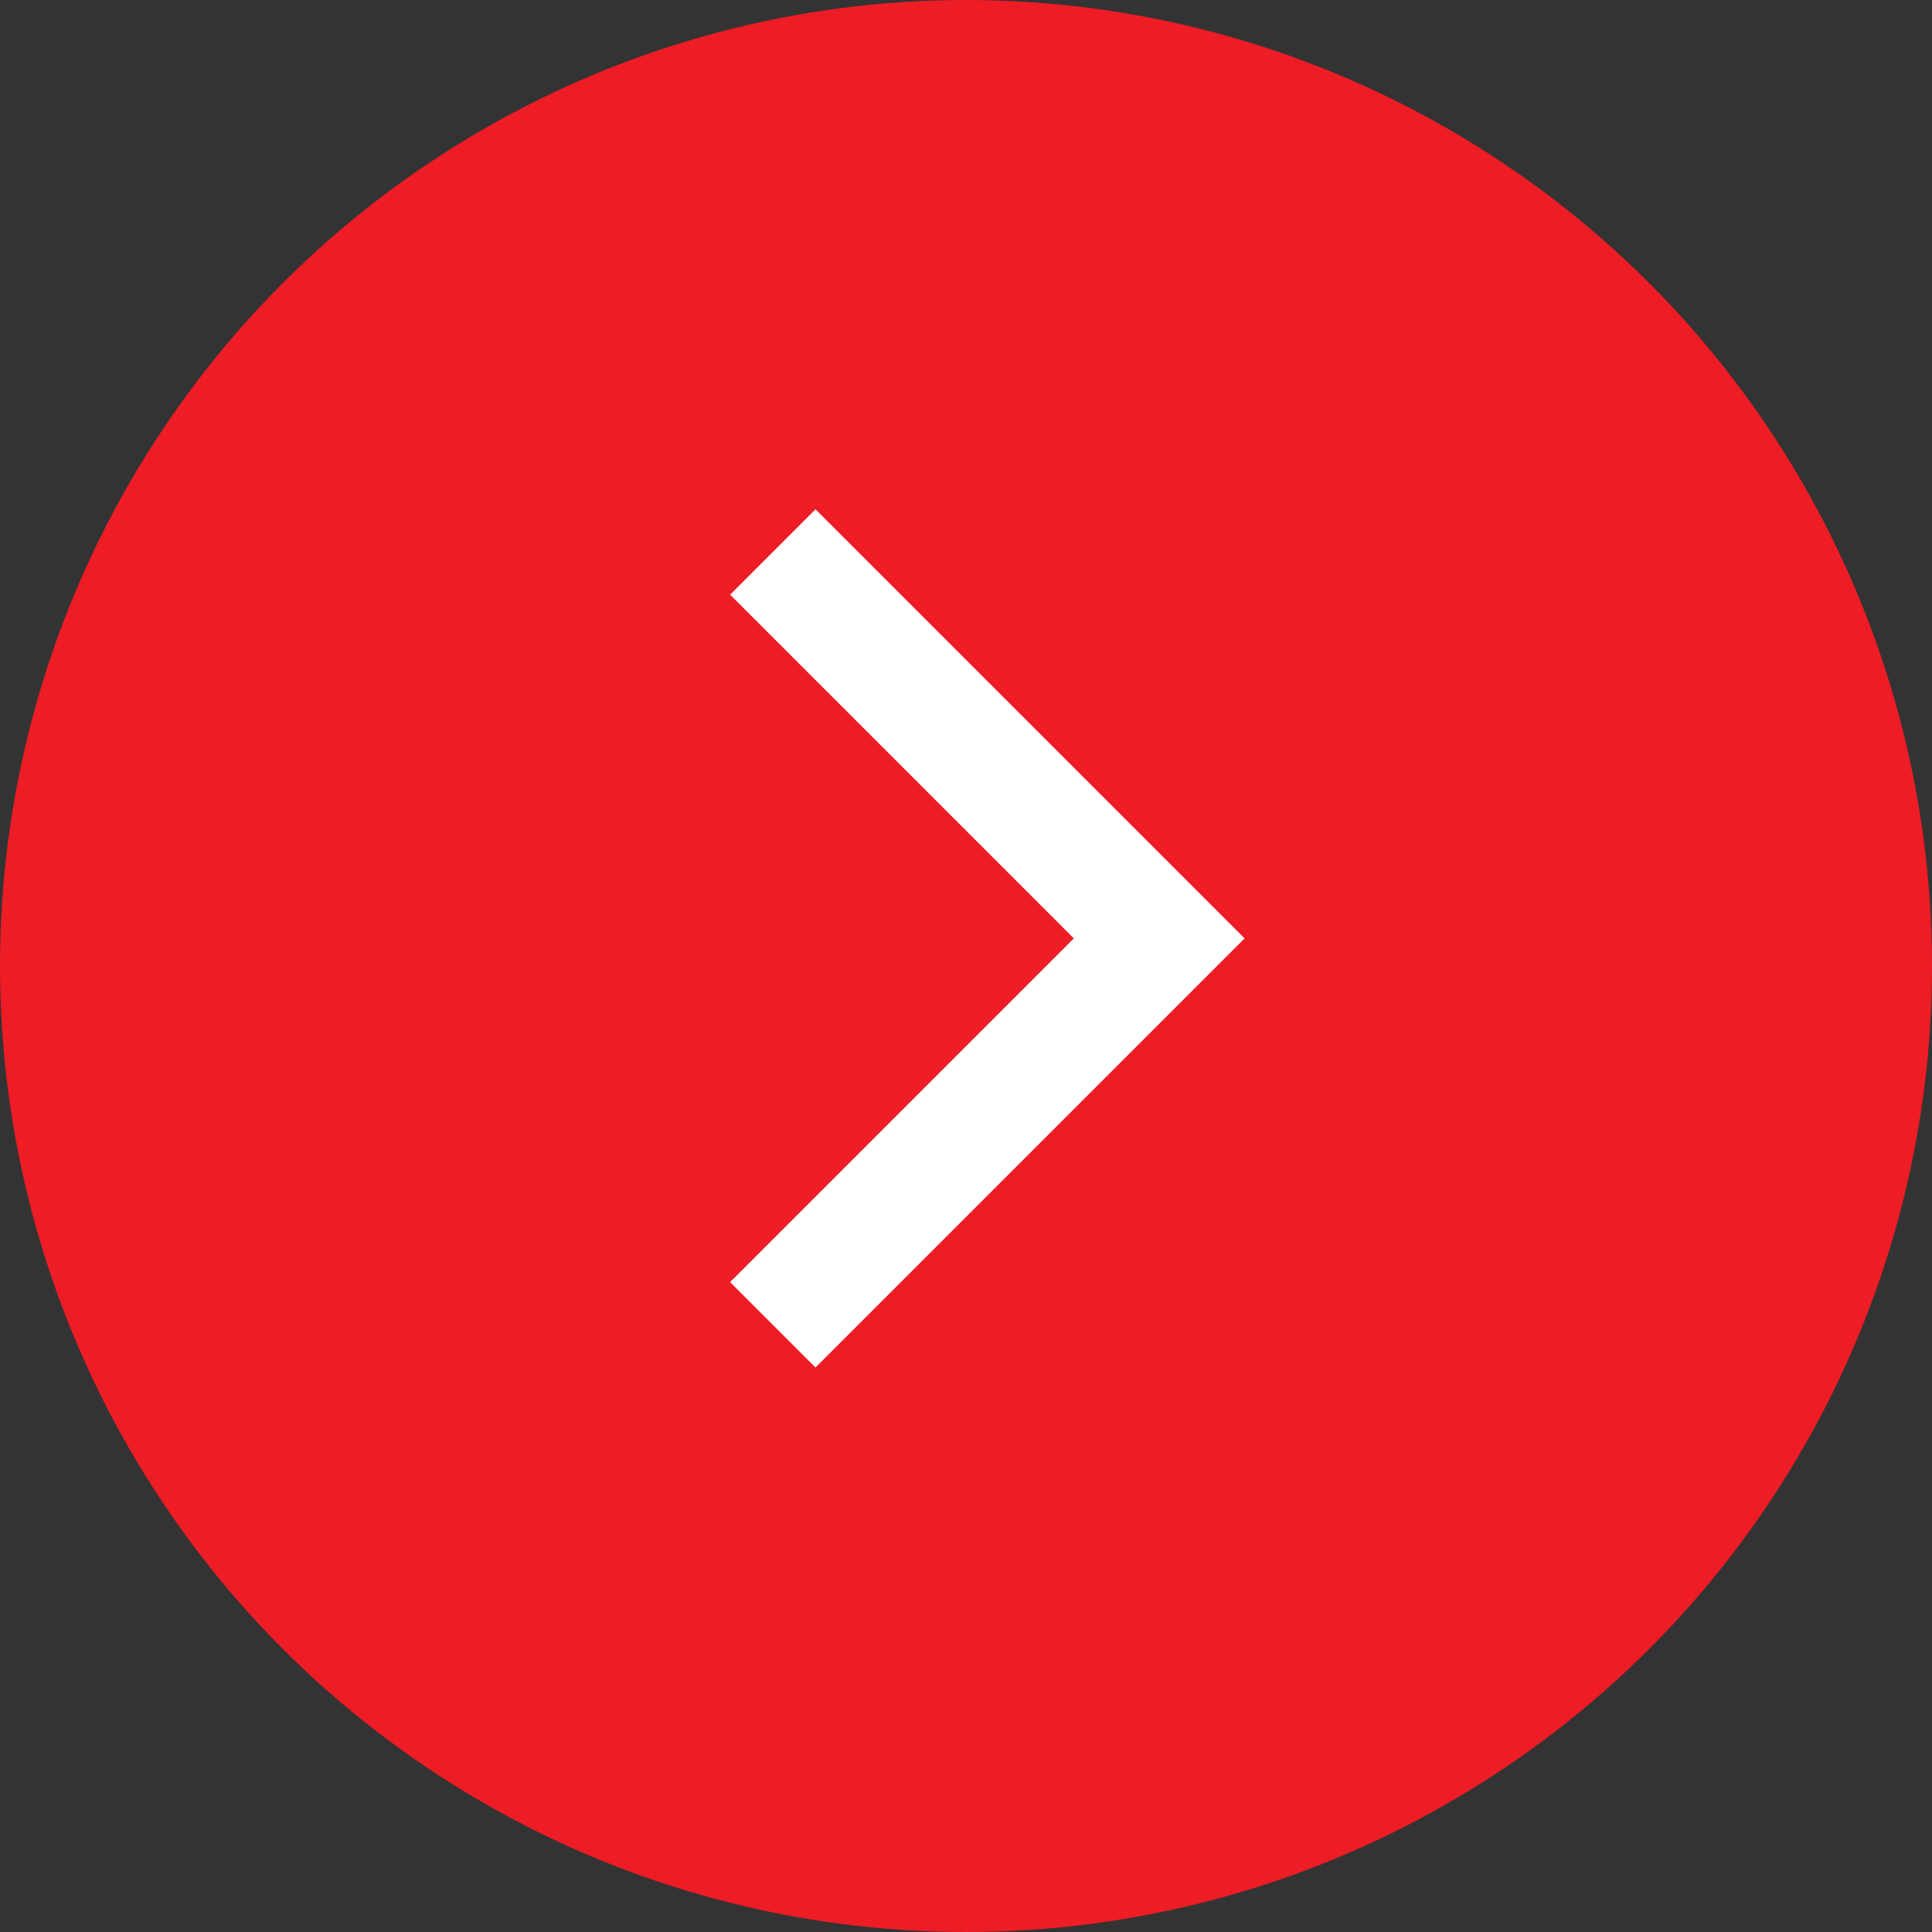
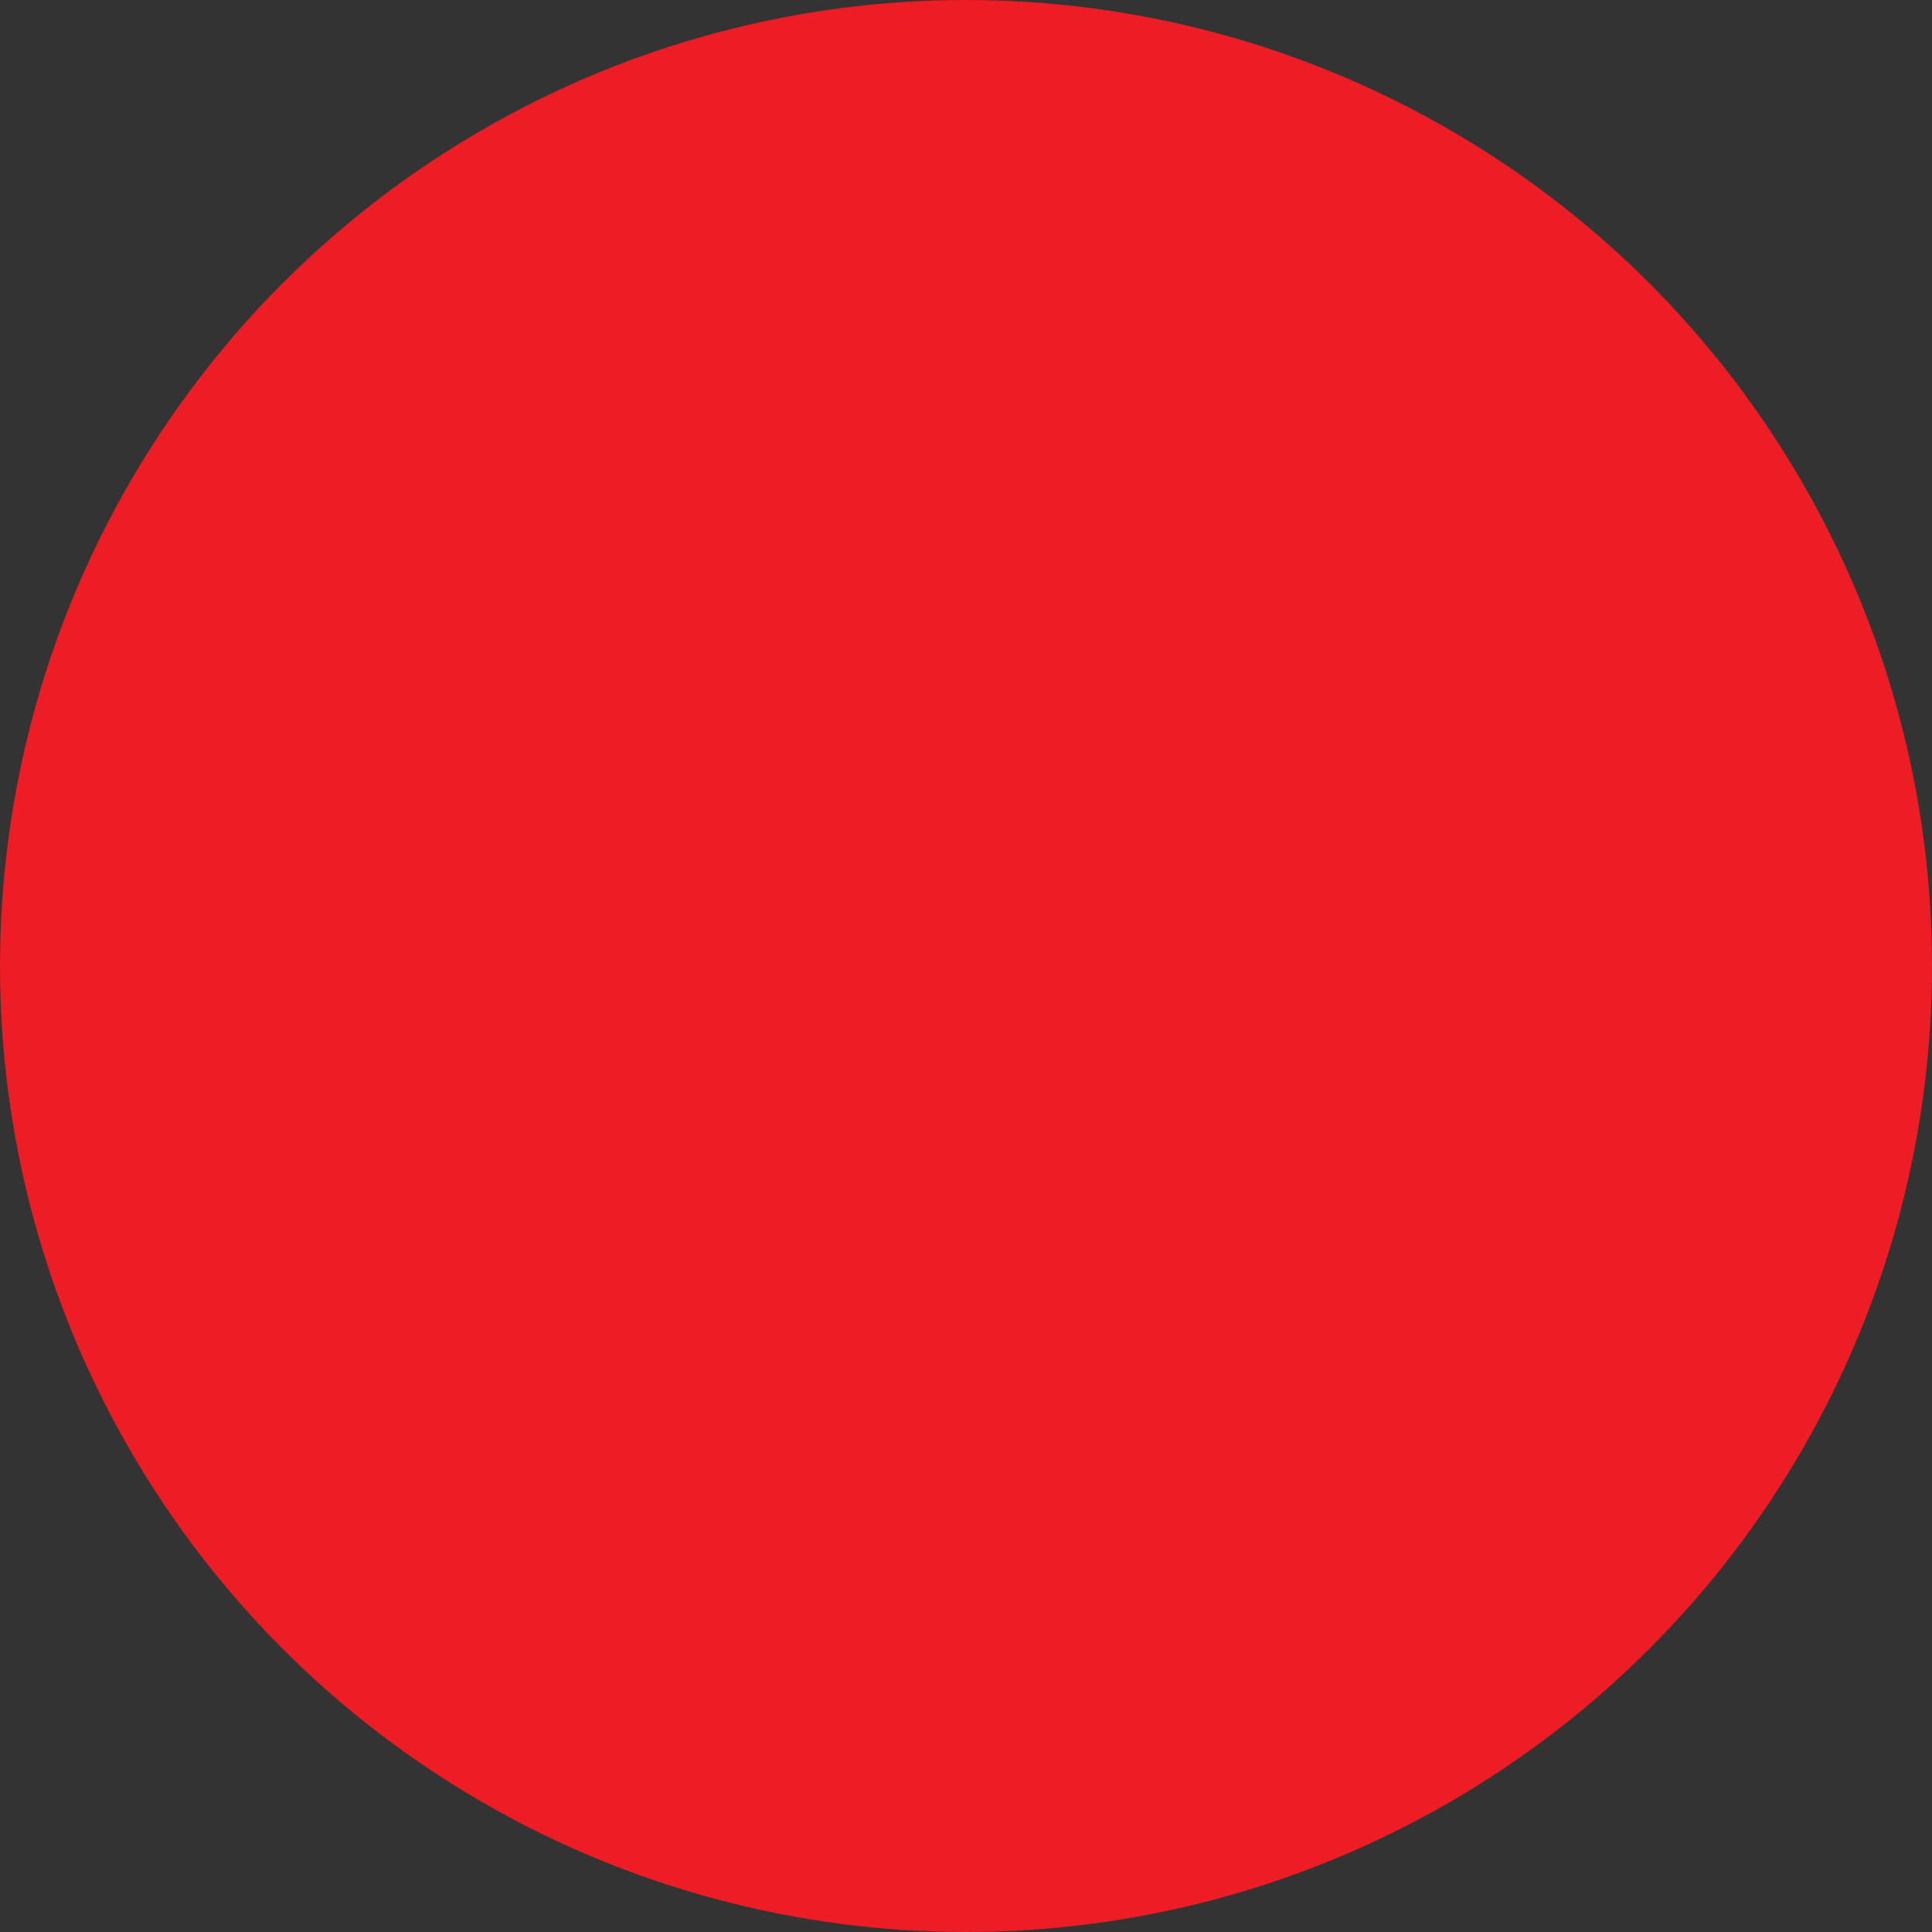
<svg xmlns="http://www.w3.org/2000/svg" width="24" height="24" viewBox="0 0 24 24" fill="none">
  <rect x="0" y="0" width="24" height="24" fill="#333333" stroke="none" />
  <circle cx="12" cy="12" r="12" fill="#ED1C25" />
-   <path d="M9.6 6.857L14.4 11.657L9.6 16.457" stroke="white" stroke-width="1.5" />
</svg>